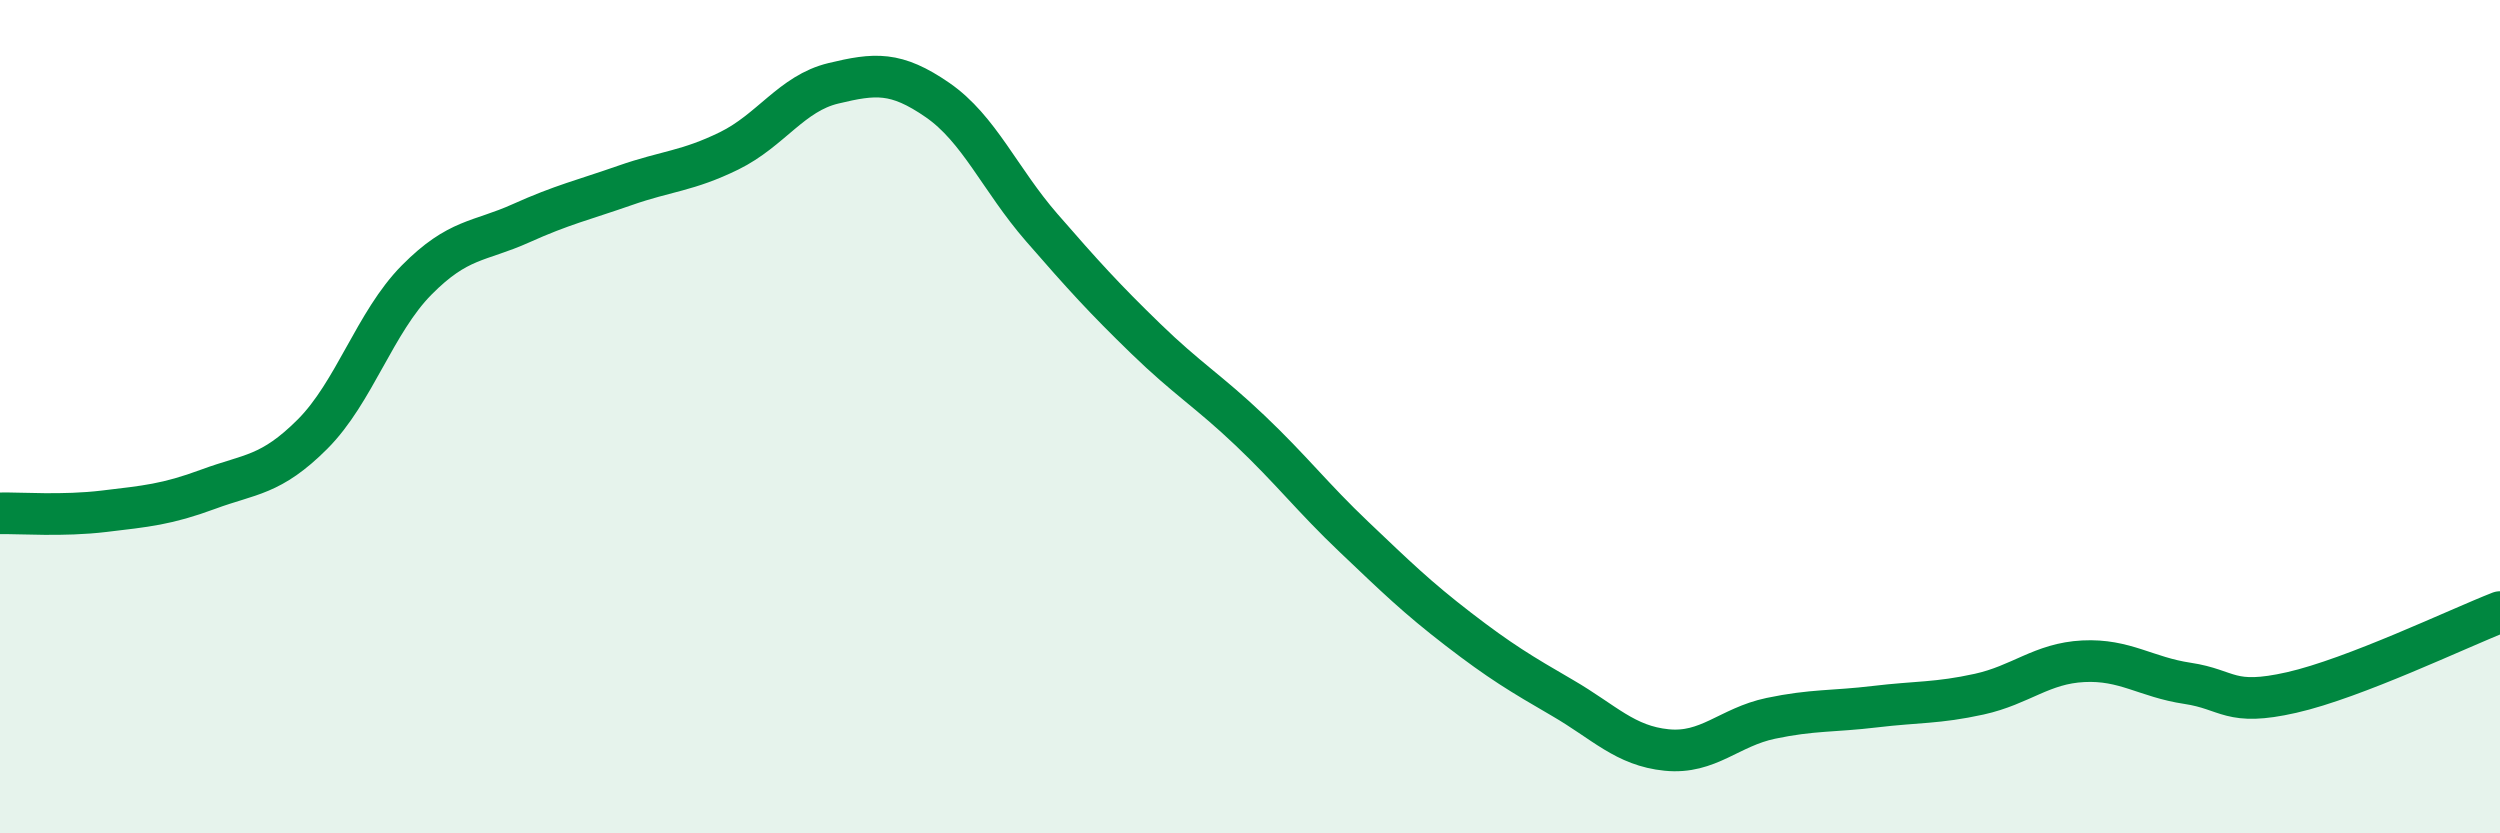
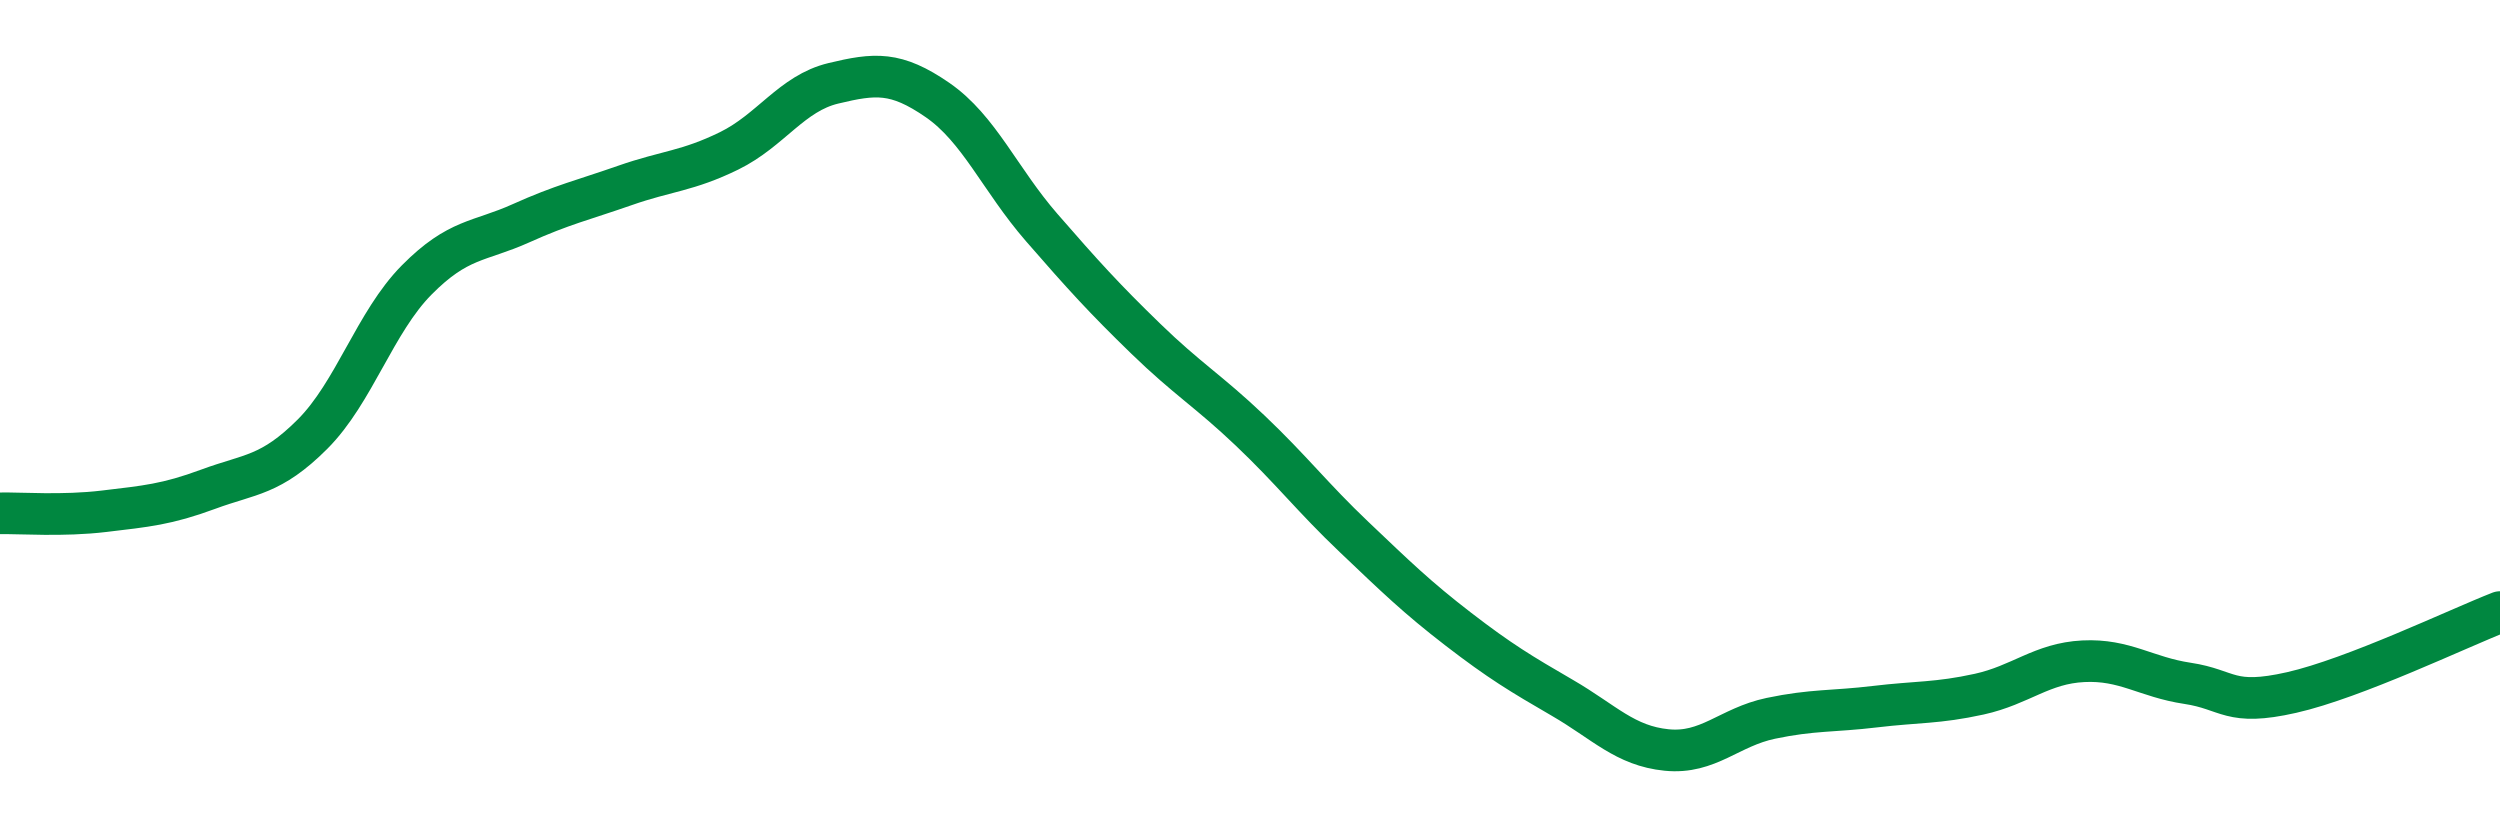
<svg xmlns="http://www.w3.org/2000/svg" width="60" height="20" viewBox="0 0 60 20">
-   <path d="M 0,12.32 C 0.5,12.31 1.5,12.39 2.5,12.27 C 3.5,12.15 4,12.11 5,11.74 C 6,11.37 6.5,11.42 7.5,10.42 C 8.5,9.42 9,7.73 10,6.72 C 11,5.71 11.5,5.81 12.5,5.36 C 13.5,4.91 14,4.8 15,4.45 C 16,4.1 16.5,4.11 17.5,3.62 C 18.5,3.13 19,2.24 20,2 C 21,1.76 21.5,1.71 22.5,2.4 C 23.5,3.09 24,4.31 25,5.46 C 26,6.61 26.5,7.16 27.5,8.13 C 28.5,9.1 29,9.38 30,10.33 C 31,11.28 31.5,11.94 32.5,12.89 C 33.5,13.84 34,14.33 35,15.1 C 36,15.87 36.5,16.17 37.5,16.75 C 38.5,17.33 39,17.9 40,18 C 41,18.1 41.5,17.45 42.5,17.24 C 43.5,17.03 44,17.08 45,16.96 C 46,16.84 46.5,16.88 47.5,16.66 C 48.5,16.44 49,15.92 50,15.87 C 51,15.82 51.5,16.25 52.5,16.4 C 53.5,16.55 53.5,16.96 55,16.62 C 56.5,16.28 59,15.08 60,14.69L60 20L0 20Z" fill="#008740" opacity="0.1" stroke-linecap="round" stroke-linejoin="round" />
  <path d="M 0,12.32 C 0.5,12.31 1.5,12.39 2.5,12.27 C 3.5,12.15 4,12.11 5,11.74 C 6,11.37 6.5,11.42 7.5,10.42 C 8.5,9.42 9,7.73 10,6.72 C 11,5.71 11.5,5.81 12.5,5.36 C 13.5,4.91 14,4.8 15,4.45 C 16,4.1 16.5,4.11 17.5,3.62 C 18.5,3.13 19,2.24 20,2 C 21,1.76 21.5,1.71 22.5,2.4 C 23.5,3.09 24,4.31 25,5.46 C 26,6.61 26.5,7.16 27.5,8.13 C 28.5,9.1 29,9.38 30,10.33 C 31,11.28 31.5,11.94 32.5,12.89 C 33.5,13.84 34,14.33 35,15.1 C 36,15.87 36.5,16.17 37.5,16.75 C 38.5,17.33 39,17.9 40,18 C 41,18.1 41.5,17.45 42.5,17.24 C 43.5,17.03 44,17.08 45,16.96 C 46,16.84 46.5,16.88 47.5,16.66 C 48.5,16.44 49,15.92 50,15.87 C 51,15.82 51.5,16.25 52.5,16.4 C 53.5,16.55 53.5,16.96 55,16.62 C 56.5,16.28 59,15.08 60,14.69" stroke="#008740" stroke-width="1" fill="none" stroke-linecap="round" stroke-linejoin="round" />
</svg>